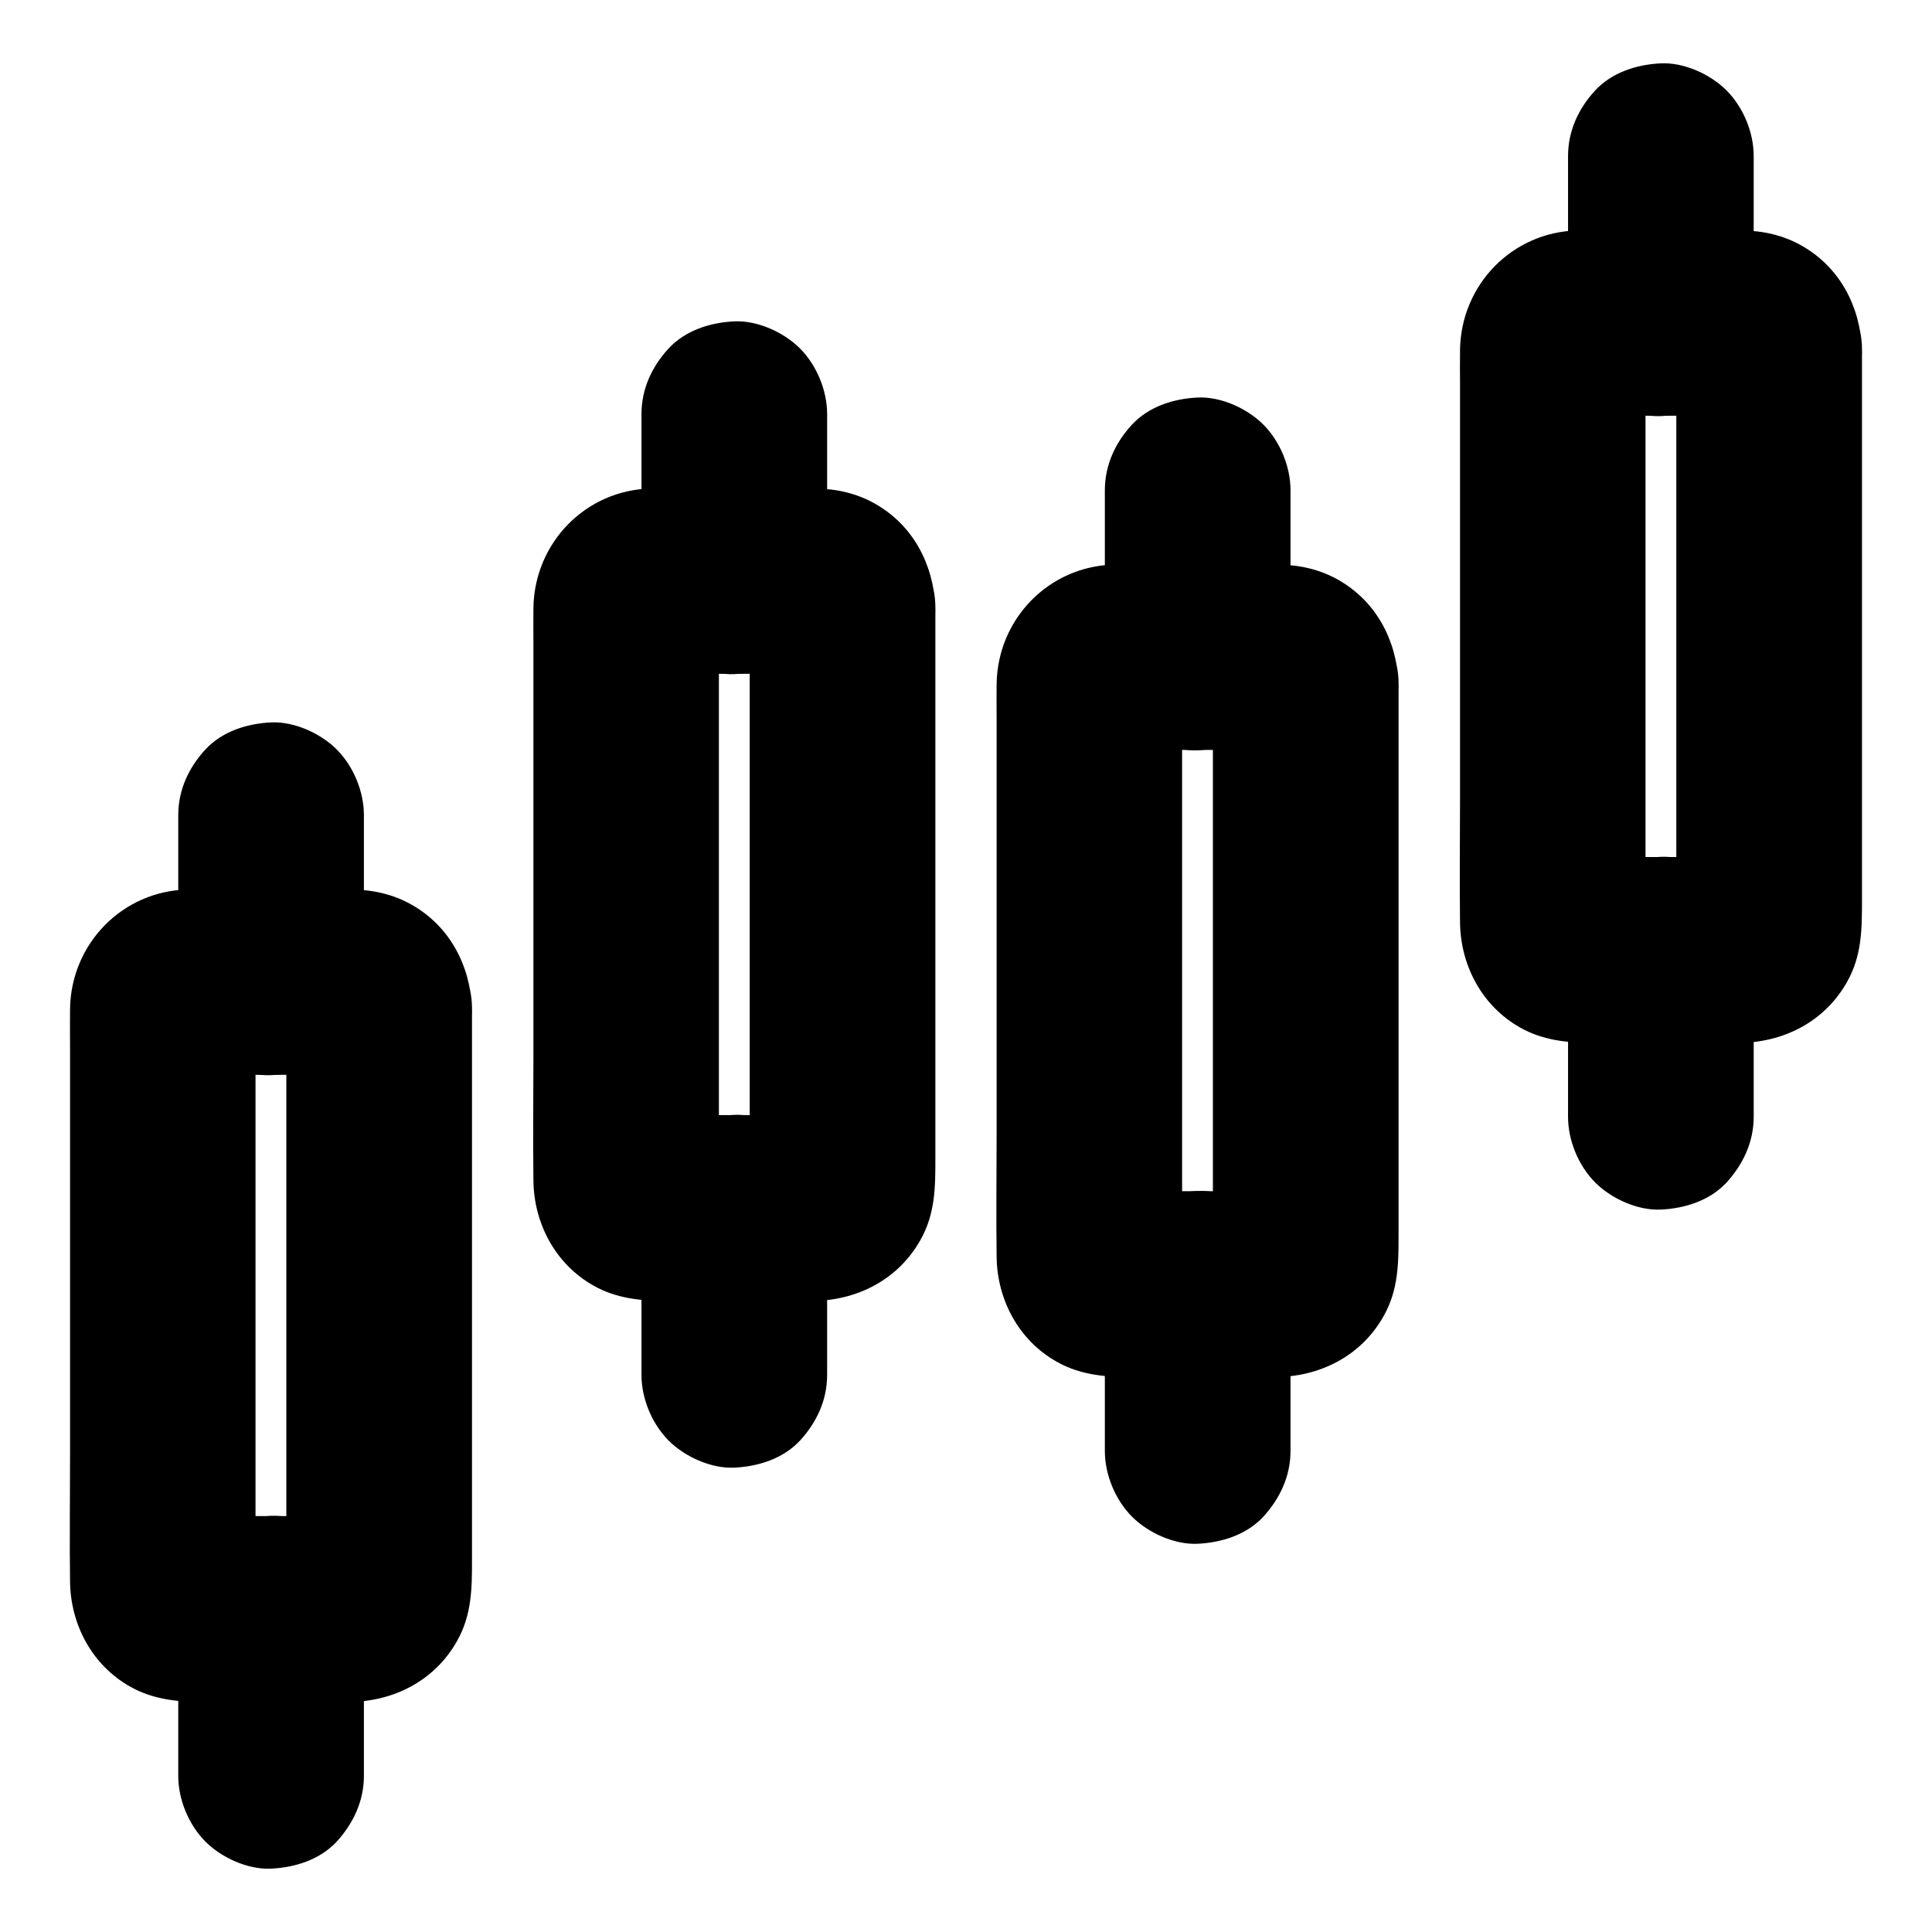
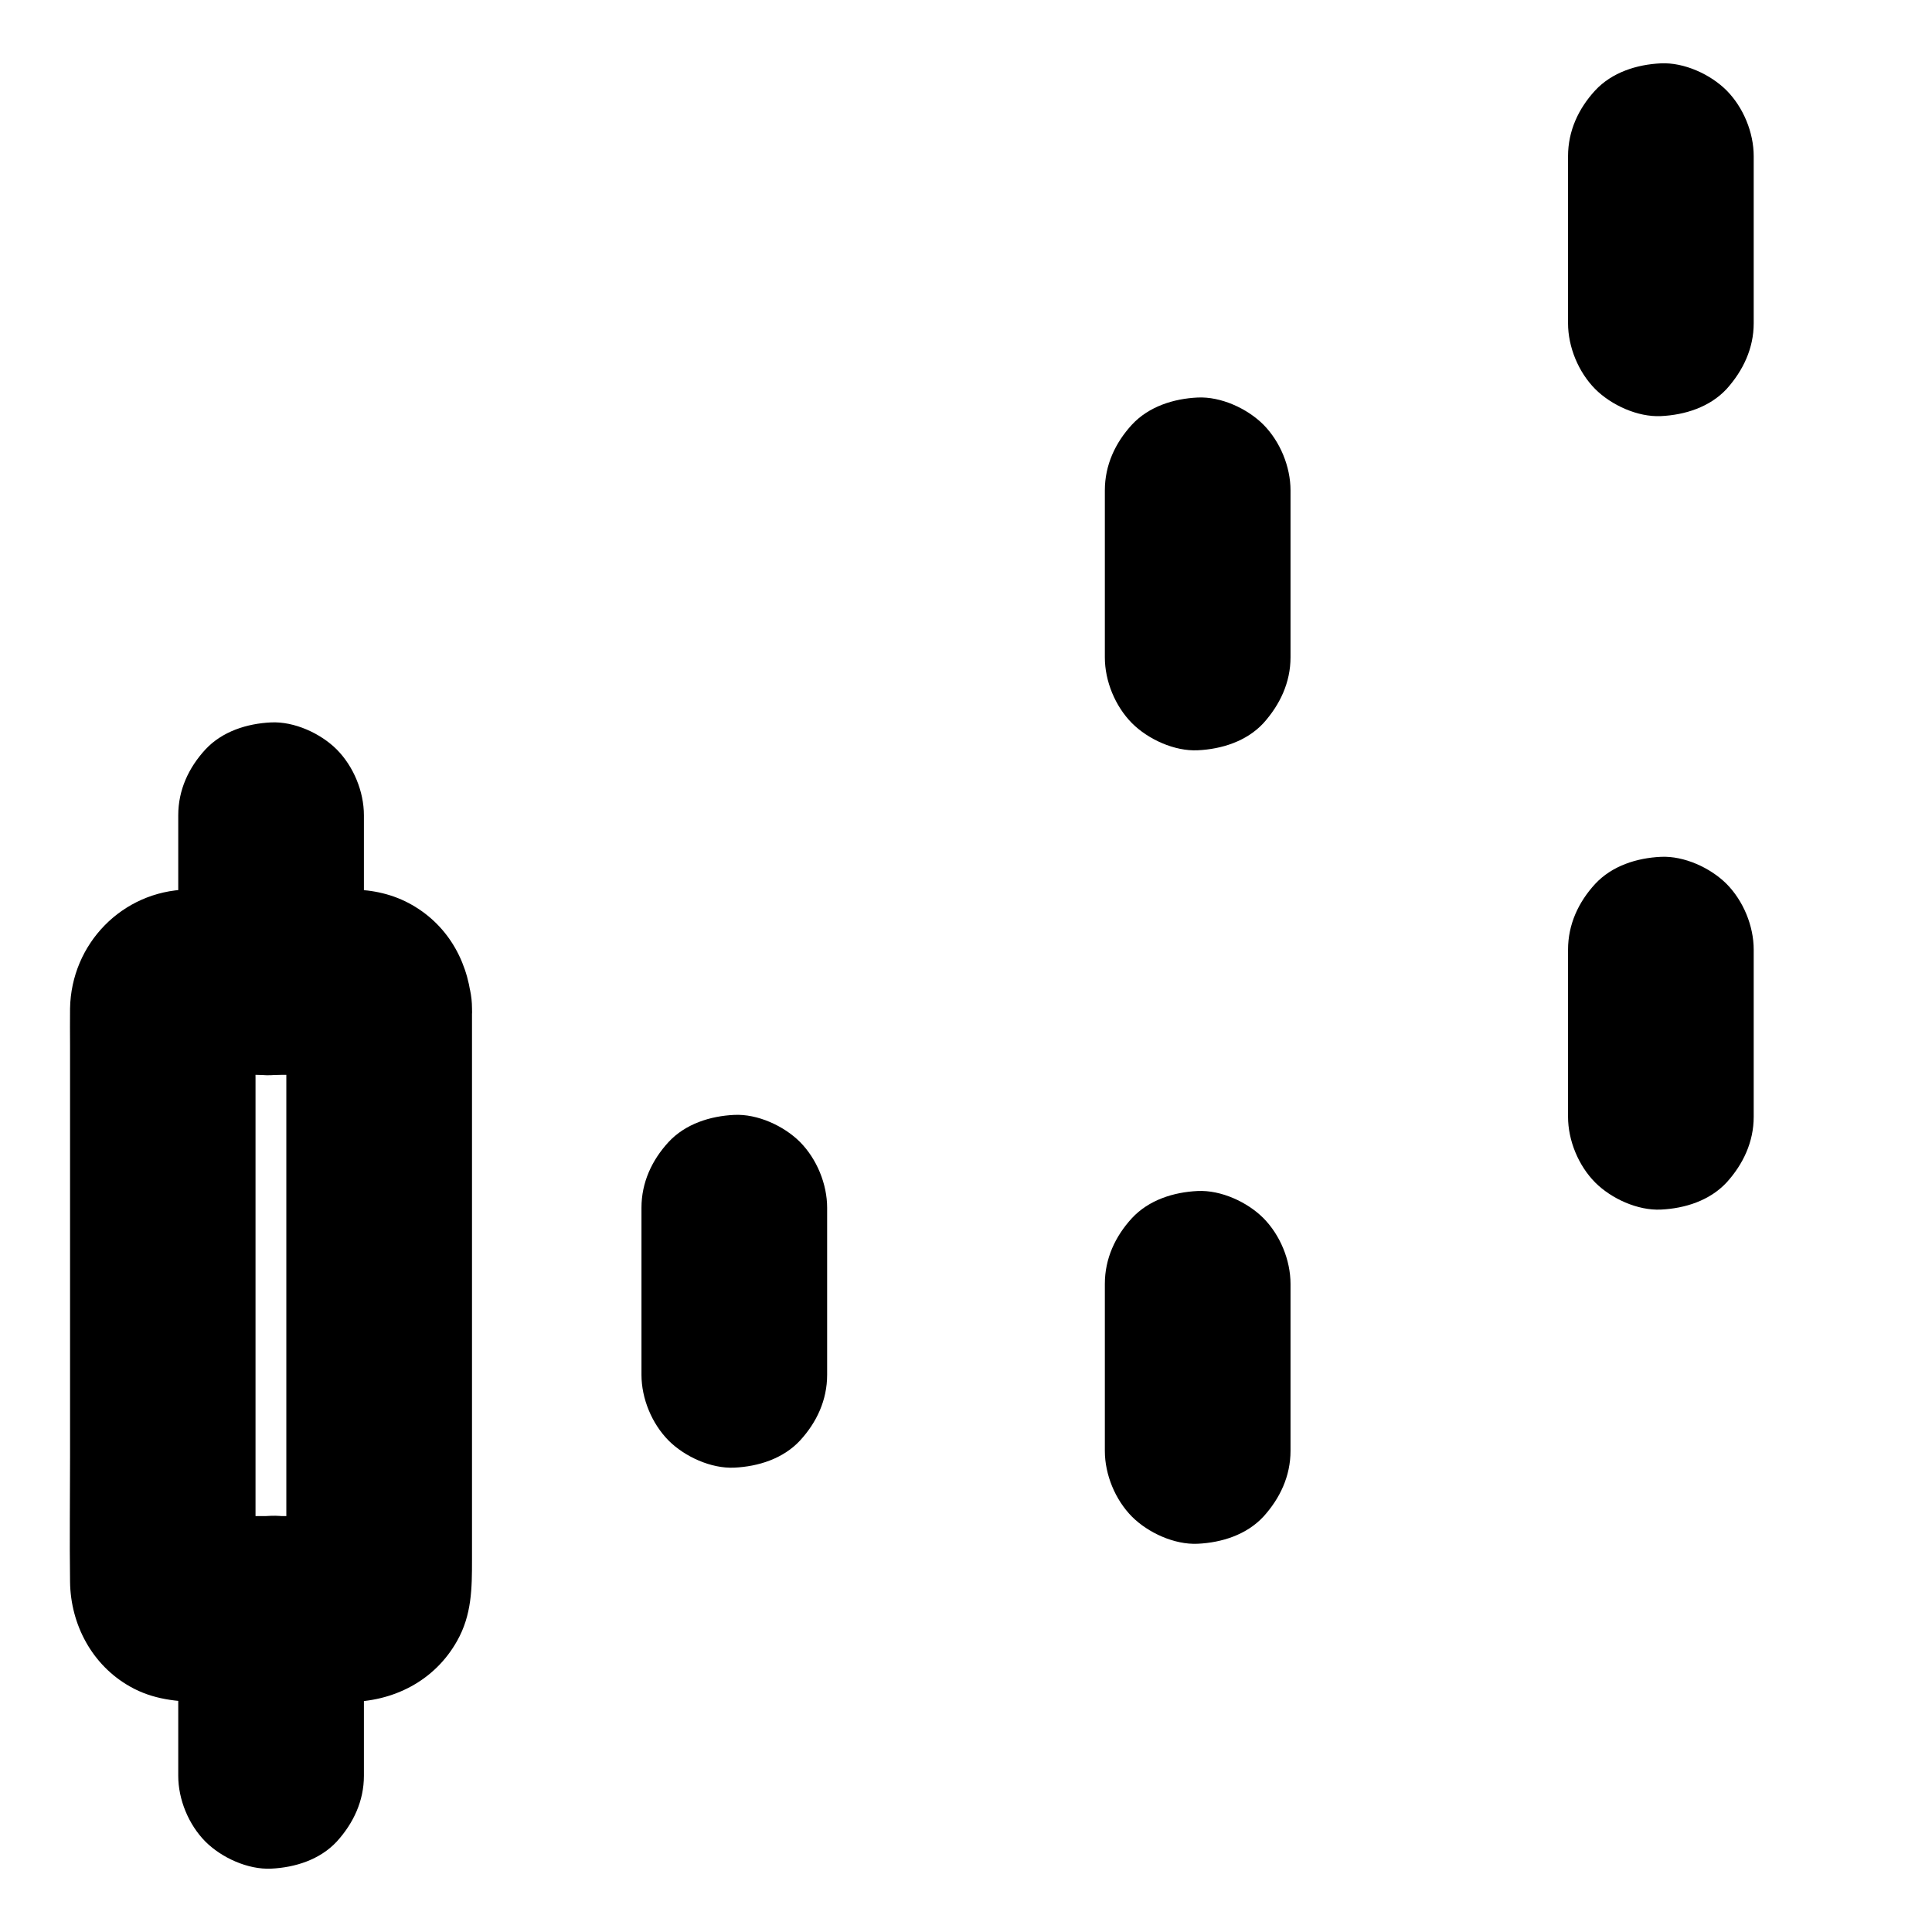
<svg xmlns="http://www.w3.org/2000/svg" fill="#000000" width="800px" height="800px" version="1.1" viewBox="144 144 512 512">
  <g>
    <path d="m219.88 411.07v51.809 82.262c0 6.348 0.297 12.742-0.051 19.09 0.297-2.164 0.59-4.379 0.887-6.543-0.098 0.641-0.246 1.23-0.441 1.82 0.836-1.969 1.672-3.938 2.461-5.856-0.246 0.59-0.543 1.082-0.887 1.625 1.277-1.672 2.559-3.297 3.836-4.969-0.395 0.492-0.789 0.887-1.277 1.277 1.672-1.277 3.297-2.559 4.969-3.836-0.543 0.344-1.031 0.641-1.625 0.887 1.969-0.836 3.938-1.672 5.856-2.461-0.641 0.195-1.18 0.344-1.82 0.441 2.164-0.297 4.379-0.59 6.543-0.887-5.066 0.246-10.234 0.051-15.301 0.051h-23.863c-1.969 0-3.938 0.051-5.902-0.051 2.164 0.297 4.379 0.59 6.543 0.887-0.641-0.098-1.23-0.246-1.82-0.441 1.969 0.836 3.938 1.672 5.856 2.461-0.59-0.246-1.082-0.543-1.625-0.887 1.672 1.277 3.297 2.559 4.969 3.836-0.492-0.395-0.887-0.789-1.277-1.277 1.277 1.672 2.559 3.297 3.836 4.969-0.344-0.543-0.641-1.031-0.887-1.625 0.836 1.969 1.672 3.938 2.461 5.856-0.195-0.641-0.344-1.18-0.441-1.82 0.297 2.164 0.59 4.379 0.887 6.543-0.246-5.164-0.051-10.383-0.051-15.598v-36.652-82.312c0-6.394-0.297-12.891 0.051-19.285-0.297 2.164-0.59 4.379-0.887 6.543 0.098-0.641 0.246-1.23 0.441-1.82-0.836 1.969-1.672 3.938-2.461 5.856 0.246-0.59 0.543-1.082 0.887-1.625-1.277 1.672-2.559 3.297-3.836 4.969 0.395-0.492 0.789-0.887 1.277-1.277-1.672 1.277-3.297 2.559-4.969 3.836 0.543-0.344 1.031-0.641 1.625-0.887-1.969 0.836-3.938 1.672-5.856 2.461 0.641-0.195 1.18-0.344 1.82-0.441-2.164 0.297-4.379 0.59-6.543 0.887 5.066-0.246 10.234-0.051 15.301-0.051h23.863c1.969 0 3.938-0.051 5.902 0.051-2.164-0.297-4.379-0.59-6.543-0.887 0.641 0.098 1.23 0.246 1.82 0.441-1.969-0.836-3.938-1.672-5.856-2.461 0.59 0.246 1.082 0.543 1.625 0.887-1.672-1.277-3.297-2.559-4.969-3.836 0.492 0.395 0.887 0.789 1.277 1.277-1.277-1.672-2.559-3.297-3.836-4.969 0.344 0.543 0.641 1.031 0.887 1.625-0.836-1.969-1.672-3.938-2.461-5.856 0.195 0.641 0.344 1.18 0.441 1.82-0.297-2.164-0.59-4.379-0.887-6.543 0.051 0.242 0.051 0.488 0.051 0.688 0.297 6.496 2.508 12.742 7.184 17.418 4.281 4.281 11.266 7.477 17.418 7.184 6.348-0.297 12.941-2.363 17.418-7.184 4.281-4.676 7.527-10.875 7.184-17.418-0.543-11.316-5.902-21.551-15.891-27.258-4.871-2.805-10.383-4.035-15.988-4.082-2.953-0.051-5.902 0-8.855 0h-28.488c-2.066 0-4.184-0.051-6.25 0-17.219 0.441-30.75 14.367-31.047 31.539-0.051 3.199 0 6.445 0 9.691v49.594 59.531c0 11.02-0.148 22.09 0 33.113 0.148 11.367 5.856 22.09 15.891 27.75 6.051 3.445 12.594 4.082 19.336 4.082h27.797 10.629c11.957 0 22.977-5.559 28.93-16.188 3.887-6.887 3.938-13.922 3.938-21.402v-45.805-60.27-38.277-1.918c0-6.297-2.754-12.941-7.184-17.418-4.281-4.281-11.266-7.477-17.418-7.184-6.348 0.297-12.941 2.363-17.418 7.184-4.379 4.719-7.184 10.672-7.184 17.316z" />
    <path d="m240.44 404.33v-38.672-5.609c0-6.297-2.754-12.941-7.184-17.418-4.281-4.281-11.266-7.477-17.418-7.184-6.348 0.297-12.941 2.363-17.418 7.184-4.43 4.82-7.184 10.727-7.184 17.418v38.672 5.609c0 6.297 2.754 12.941 7.184 17.418 4.281 4.281 11.266 7.477 17.418 7.184 6.348-0.297 12.941-2.363 17.418-7.184 4.379-4.871 7.184-10.777 7.184-17.418z" />
    <path d="m240.44 614.61v-38.672-5.609c0-6.297-2.754-12.941-7.184-17.418-4.281-4.281-11.266-7.477-17.418-7.184-6.348 0.297-12.941 2.363-17.418 7.184-4.43 4.82-7.184 10.727-7.184 17.418v38.672 5.609c0 6.297 2.754 12.941 7.184 17.418 4.281 4.281 11.266 7.477 17.418 7.184 6.348-0.297 12.941-2.363 17.418-7.184 4.379-4.824 7.184-10.727 7.184-17.418z" />
-     <path d="m342.68 304.8v51.809 82.262c0 6.348 0.297 12.742-0.051 19.09 0.297-2.164 0.59-4.379 0.887-6.543-0.098 0.641-0.246 1.23-0.441 1.82 0.836-1.969 1.672-3.938 2.461-5.856-0.246 0.59-0.543 1.082-0.887 1.625 1.277-1.672 2.559-3.297 3.836-4.969-0.395 0.492-0.789 0.887-1.277 1.277 1.672-1.277 3.297-2.559 4.969-3.836-0.543 0.344-1.031 0.641-1.625 0.887 1.969-0.836 3.938-1.672 5.856-2.461-0.641 0.195-1.18 0.344-1.82 0.441 2.164-0.297 4.379-0.59 6.543-0.887-5.066 0.246-10.234 0.051-15.301 0.051h-23.863c-1.969 0-3.938 0.051-5.902-0.051 2.164 0.297 4.379 0.59 6.543 0.887-0.641-0.098-1.23-0.246-1.82-0.441 1.969 0.836 3.938 1.672 5.856 2.461-0.59-0.246-1.082-0.543-1.625-0.887 1.672 1.277 3.297 2.559 4.969 3.836-0.492-0.395-0.887-0.789-1.277-1.277 1.277 1.672 2.559 3.297 3.836 4.969-0.344-0.543-0.641-1.031-0.887-1.625 0.836 1.969 1.672 3.938 2.461 5.856-0.195-0.641-0.344-1.18-0.441-1.82 0.297 2.164 0.59 4.379 0.887 6.543-0.246-5.164-0.051-10.383-0.051-15.598v-36.652-82.312c0-6.394-0.297-12.891 0.051-19.285-0.297 2.164-0.59 4.379-0.887 6.543 0.098-0.641 0.246-1.23 0.441-1.82-0.836 1.969-1.672 3.938-2.461 5.856 0.246-0.59 0.543-1.082 0.887-1.625-1.277 1.672-2.559 3.297-3.836 4.969 0.395-0.492 0.789-0.887 1.277-1.277-1.672 1.277-3.297 2.559-4.969 3.836 0.543-0.344 1.031-0.641 1.625-0.887-1.969 0.836-3.938 1.672-5.856 2.461 0.641-0.195 1.18-0.344 1.82-0.441-2.164 0.297-4.379 0.59-6.543 0.887 5.066-0.246 10.234-0.051 15.301-0.051h23.863c1.969 0 3.938-0.051 5.902 0.051-2.164-0.297-4.379-0.59-6.543-0.887 0.641 0.098 1.23 0.246 1.82 0.441-1.969-0.836-3.938-1.672-5.856-2.461 0.59 0.246 1.082 0.543 1.625 0.887-1.672-1.277-3.297-2.559-4.969-3.836 0.492 0.395 0.887 0.789 1.277 1.277-1.277-1.672-2.559-3.297-3.836-4.969 0.344 0.543 0.641 1.031 0.887 1.625-0.836-1.969-1.672-3.938-2.461-5.856 0.195 0.641 0.344 1.18 0.441 1.82-0.297-2.164-0.59-4.379-0.887-6.543 0.004 0.242 0.051 0.488 0.051 0.688 0.297 6.496 2.508 12.742 7.184 17.418 4.281 4.281 11.266 7.477 17.418 7.184 6.348-0.297 12.941-2.363 17.418-7.184 4.281-4.676 7.527-10.875 7.184-17.418-0.543-11.316-5.902-21.551-15.891-27.258-4.871-2.805-10.383-4.035-15.988-4.082-2.953-0.051-5.902 0-8.855 0h-28.488c-2.066 0-4.184-0.051-6.25 0-17.219 0.441-30.75 14.367-31.047 31.539-0.051 3.199 0 6.445 0 9.691v49.594 59.531c0 11.02-0.148 22.09 0 33.113 0.148 11.367 5.856 22.09 15.891 27.75 6.051 3.445 12.594 4.082 19.336 4.082h27.797 10.629c11.957 0 22.977-5.559 28.93-16.188 3.887-6.887 3.938-13.922 3.938-21.402v-45.805-60.27-38.277-1.918c0-6.297-2.754-12.941-7.184-17.418-4.281-4.281-11.266-7.477-17.418-7.184-6.348 0.297-12.941 2.363-17.418 7.184-4.426 4.719-7.184 10.672-7.184 17.316z" />
-     <path d="m363.2 298.05v-38.672-5.609c0-6.297-2.754-12.941-7.184-17.418-4.281-4.281-11.266-7.477-17.418-7.184-6.348 0.297-12.941 2.363-17.418 7.184-4.43 4.82-7.184 10.727-7.184 17.418v38.672 5.609c0 6.297 2.754 12.941 7.184 17.418 4.281 4.281 11.266 7.477 17.418 7.184 6.348-0.297 12.941-2.363 17.418-7.184 4.43-4.871 7.184-10.773 7.184-17.418z" />
    <path d="m363.2 508.34v-38.672-5.609c0-6.297-2.754-12.941-7.184-17.418-4.281-4.281-11.266-7.477-17.418-7.184-6.348 0.297-12.941 2.363-17.418 7.184-4.43 4.82-7.184 10.727-7.184 17.418v38.672 5.609c0 6.297 2.754 12.941 7.184 17.418 4.281 4.281 11.266 7.477 17.418 7.184 6.348-0.297 12.941-2.363 17.418-7.184 4.43-4.82 7.184-10.727 7.184-17.418z" />
-     <path d="m465.43 324.97v51.809 82.262c0 6.348 0.297 12.742-0.051 19.09 0.297-2.164 0.59-4.379 0.887-6.543-0.098 0.641-0.246 1.23-0.441 1.82 0.836-1.969 1.672-3.938 2.461-5.856-0.246 0.59-0.543 1.082-0.887 1.625 1.277-1.672 2.559-3.297 3.836-4.969-0.395 0.492-0.789 0.887-1.277 1.277 1.672-1.277 3.297-2.559 4.969-3.836-0.543 0.344-1.031 0.641-1.625 0.887 1.969-0.836 3.938-1.672 5.856-2.461-0.641 0.195-1.18 0.344-1.82 0.441 2.164-0.297 4.379-0.59 6.543-0.887-5.066 0.246-10.234 0.051-15.301 0.051h-23.863c-1.969 0-3.938 0.051-5.902-0.051 2.164 0.297 4.379 0.59 6.543 0.887-0.641-0.098-1.23-0.246-1.82-0.441 1.969 0.836 3.938 1.672 5.856 2.461-0.59-0.246-1.082-0.543-1.625-0.887 1.672 1.277 3.297 2.559 4.969 3.836-0.492-0.395-0.887-0.789-1.277-1.277 1.277 1.672 2.559 3.297 3.836 4.969-0.344-0.543-0.641-1.031-0.887-1.625 0.836 1.969 1.672 3.938 2.461 5.856-0.195-0.641-0.344-1.18-0.441-1.82 0.297 2.164 0.59 4.379 0.887 6.543-0.246-5.164-0.051-10.383-0.051-15.598v-36.652-82.312c0-6.394-0.297-12.891 0.051-19.285-0.297 2.164-0.59 4.379-0.887 6.543 0.098-0.641 0.246-1.23 0.441-1.82-0.836 1.969-1.672 3.938-2.461 5.856 0.246-0.59 0.543-1.082 0.887-1.625-1.277 1.672-2.559 3.297-3.836 4.969 0.395-0.492 0.789-0.887 1.277-1.277-1.672 1.277-3.297 2.559-4.969 3.836 0.543-0.344 1.031-0.641 1.625-0.887-1.969 0.836-3.938 1.672-5.856 2.461 0.641-0.195 1.18-0.344 1.82-0.441-2.164 0.297-4.379 0.59-6.543 0.887 5.066-0.246 10.234-0.051 15.301-0.051h23.863c1.969 0 3.938-0.051 5.902 0.051-2.164-0.297-4.379-0.59-6.543-0.887 0.641 0.098 1.23 0.246 1.82 0.441-1.969-0.836-3.938-1.672-5.856-2.461 0.59 0.246 1.082 0.543 1.625 0.887-1.672-1.277-3.297-2.559-4.969-3.836 0.492 0.395 0.887 0.789 1.277 1.277-1.277-1.672-2.559-3.297-3.836-4.969 0.344 0.543 0.641 1.031 0.887 1.625-0.836-1.969-1.672-3.938-2.461-5.856 0.195 0.641 0.344 1.18 0.441 1.82-0.297-2.164-0.59-4.379-0.887-6.543 0.051 0.246 0.051 0.492 0.051 0.688 0.297 6.496 2.508 12.742 7.184 17.418 4.281 4.281 11.266 7.477 17.418 7.184 6.348-0.297 12.941-2.363 17.418-7.184 4.281-4.676 7.527-10.875 7.184-17.418-0.543-11.316-5.902-21.551-15.891-27.258-4.871-2.805-10.383-4.035-15.988-4.082-2.953-0.051-5.902 0-8.855 0h-28.488c-2.066 0-4.184-0.051-6.25 0-17.219 0.441-30.75 14.367-31.047 31.539-0.051 3.199 0 6.445 0 9.691v49.594 59.531c0 11.02-0.148 22.09 0 33.113 0.148 11.367 5.856 22.09 15.891 27.75 6.051 3.445 12.594 4.082 19.336 4.082h27.797 10.629c11.957 0 22.977-5.559 28.93-16.188 3.887-6.887 3.938-13.922 3.938-21.402v-45.805-60.27-38.277-1.918c0-6.297-2.754-12.941-7.184-17.418-4.281-4.281-11.266-7.477-17.418-7.184-6.348 0.297-12.941 2.363-17.418 7.184-4.379 4.723-7.184 10.676-7.184 17.316z" />
    <path d="m486 318.23v-38.672-5.609c0-6.297-2.754-12.941-7.184-17.418-4.281-4.281-11.266-7.477-17.418-7.184-6.348 0.297-12.941 2.363-17.418 7.184-4.43 4.82-7.184 10.727-7.184 17.418v38.672 5.609c0 6.297 2.754 12.941 7.184 17.418 4.281 4.281 11.266 7.477 17.418 7.184 6.348-0.297 12.941-2.363 17.418-7.184 4.379-4.871 7.184-10.773 7.184-17.418z" />
    <path d="m486 528.51v-38.672-5.609c0-6.297-2.754-12.941-7.184-17.418-4.281-4.281-11.266-7.477-17.418-7.184-6.348 0.297-12.941 2.363-17.418 7.184-4.43 4.82-7.184 10.727-7.184 17.418v38.672 5.609c0 6.297 2.754 12.941 7.184 17.418 4.281 4.281 11.266 7.477 17.418 7.184 6.348-0.297 12.941-2.363 17.418-7.184 4.379-4.82 7.184-10.727 7.184-17.418z" />
-     <path d="m588.24 236.41v51.809 82.262c0 6.348 0.297 12.742-0.051 19.09 0.297-2.164 0.59-4.379 0.887-6.543-0.098 0.641-0.246 1.23-0.441 1.82 0.836-1.969 1.672-3.938 2.461-5.856-0.246 0.59-0.543 1.082-0.887 1.625 1.277-1.672 2.559-3.297 3.836-4.969-0.395 0.492-0.789 0.887-1.277 1.277 1.672-1.277 3.297-2.559 4.969-3.836-0.543 0.344-1.031 0.641-1.625 0.887 1.969-0.836 3.938-1.672 5.856-2.461-0.641 0.195-1.18 0.344-1.82 0.441 2.164-0.297 4.379-0.59 6.543-0.887-5.066 0.246-10.234 0.051-15.301 0.051h-23.863c-1.969 0-3.938 0.051-5.902-0.051 2.164 0.297 4.379 0.59 6.543 0.887-0.641-0.098-1.23-0.246-1.82-0.441 1.969 0.836 3.938 1.672 5.856 2.461-0.59-0.246-1.082-0.543-1.625-0.887 1.672 1.277 3.297 2.559 4.969 3.836-0.492-0.395-0.887-0.789-1.277-1.277 1.277 1.672 2.559 3.297 3.836 4.969-0.344-0.543-0.641-1.031-0.887-1.625 0.836 1.969 1.672 3.938 2.461 5.856-0.195-0.641-0.344-1.18-0.441-1.82 0.297 2.164 0.59 4.379 0.887 6.543-0.246-5.164-0.051-10.383-0.051-15.598v-36.652-82.312c0-6.394-0.297-12.891 0.051-19.285-0.297 2.164-0.59 4.379-0.887 6.543 0.098-0.641 0.246-1.23 0.441-1.82-0.836 1.969-1.672 3.938-2.461 5.856 0.246-0.59 0.543-1.082 0.887-1.625-1.277 1.672-2.559 3.297-3.836 4.969 0.395-0.492 0.789-0.887 1.277-1.277-1.672 1.277-3.297 2.559-4.969 3.836 0.543-0.344 1.031-0.641 1.625-0.887-1.969 0.836-3.938 1.672-5.856 2.461 0.641-0.195 1.18-0.344 1.82-0.441-2.164 0.297-4.379 0.59-6.543 0.887 5.066-0.246 10.234-0.051 15.301-0.051h23.863c1.969 0 3.938-0.051 5.902 0.051-2.164-0.297-4.379-0.59-6.543-0.887 0.641 0.098 1.23 0.246 1.82 0.441-1.969-0.836-3.938-1.672-5.856-2.461 0.59 0.246 1.082 0.543 1.625 0.887-1.672-1.277-3.297-2.559-4.969-3.836 0.492 0.395 0.887 0.789 1.277 1.277-1.277-1.672-2.559-3.297-3.836-4.969 0.344 0.543 0.641 1.031 0.887 1.625-0.836-1.969-1.672-3.938-2.461-5.856 0.195 0.641 0.344 1.18 0.441 1.82-0.297-2.164-0.59-4.379-0.887-6.543 0 0.246 0 0.492 0.051 0.688 0.297 6.496 2.508 12.742 7.184 17.418 4.281 4.281 11.266 7.477 17.418 7.184 6.348-0.297 12.941-2.363 17.418-7.184 4.281-4.676 7.527-10.875 7.184-17.418-0.543-11.316-5.902-21.551-15.891-27.258-4.871-2.805-10.383-4.035-15.988-4.082-2.953-0.051-5.902 0-8.855 0h-28.488c-2.066 0-4.184-0.051-6.25 0-17.219 0.441-30.75 14.367-31.047 31.539-0.051 3.199 0 6.445 0 9.691v49.594 59.531c0 11.02-0.148 22.09 0 33.113 0.148 11.367 5.856 22.09 15.891 27.75 6.051 3.445 12.594 4.082 19.336 4.082h27.797 10.629c11.957 0 22.977-5.559 28.93-16.188 3.887-6.887 3.938-13.922 3.938-21.402v-45.805-60.27-38.277-1.918c0-6.297-2.754-12.941-7.184-17.418-4.281-4.281-11.266-7.477-17.418-7.184-6.348 0.297-12.941 2.363-17.418 7.184-4.43 4.723-7.184 10.676-7.184 17.316z" />
    <path d="m608.75 229.67v-38.672-5.609c0-6.297-2.754-12.941-7.184-17.418-4.281-4.281-11.266-7.477-17.418-7.184-6.348 0.297-12.941 2.363-17.418 7.184-4.43 4.82-7.184 10.727-7.184 17.418v38.672 5.609c0 6.297 2.754 12.941 7.184 17.418 4.281 4.281 11.266 7.477 17.418 7.184 6.348-0.297 12.941-2.363 17.418-7.184 4.379-4.871 7.184-10.777 7.184-17.418z" />
    <path d="m608.75 439.95v-38.672-5.609c0-6.297-2.754-12.941-7.184-17.418-4.281-4.281-11.266-7.477-17.418-7.184-6.348 0.297-12.941 2.363-17.418 7.184-4.43 4.82-7.184 10.727-7.184 17.418v38.672 5.609c0 6.297 2.754 12.941 7.184 17.418 4.281 4.281 11.266 7.477 17.418 7.184 6.348-0.297 12.941-2.363 17.418-7.184 4.379-4.824 7.184-10.727 7.184-17.418z" />
  </g>
</svg>